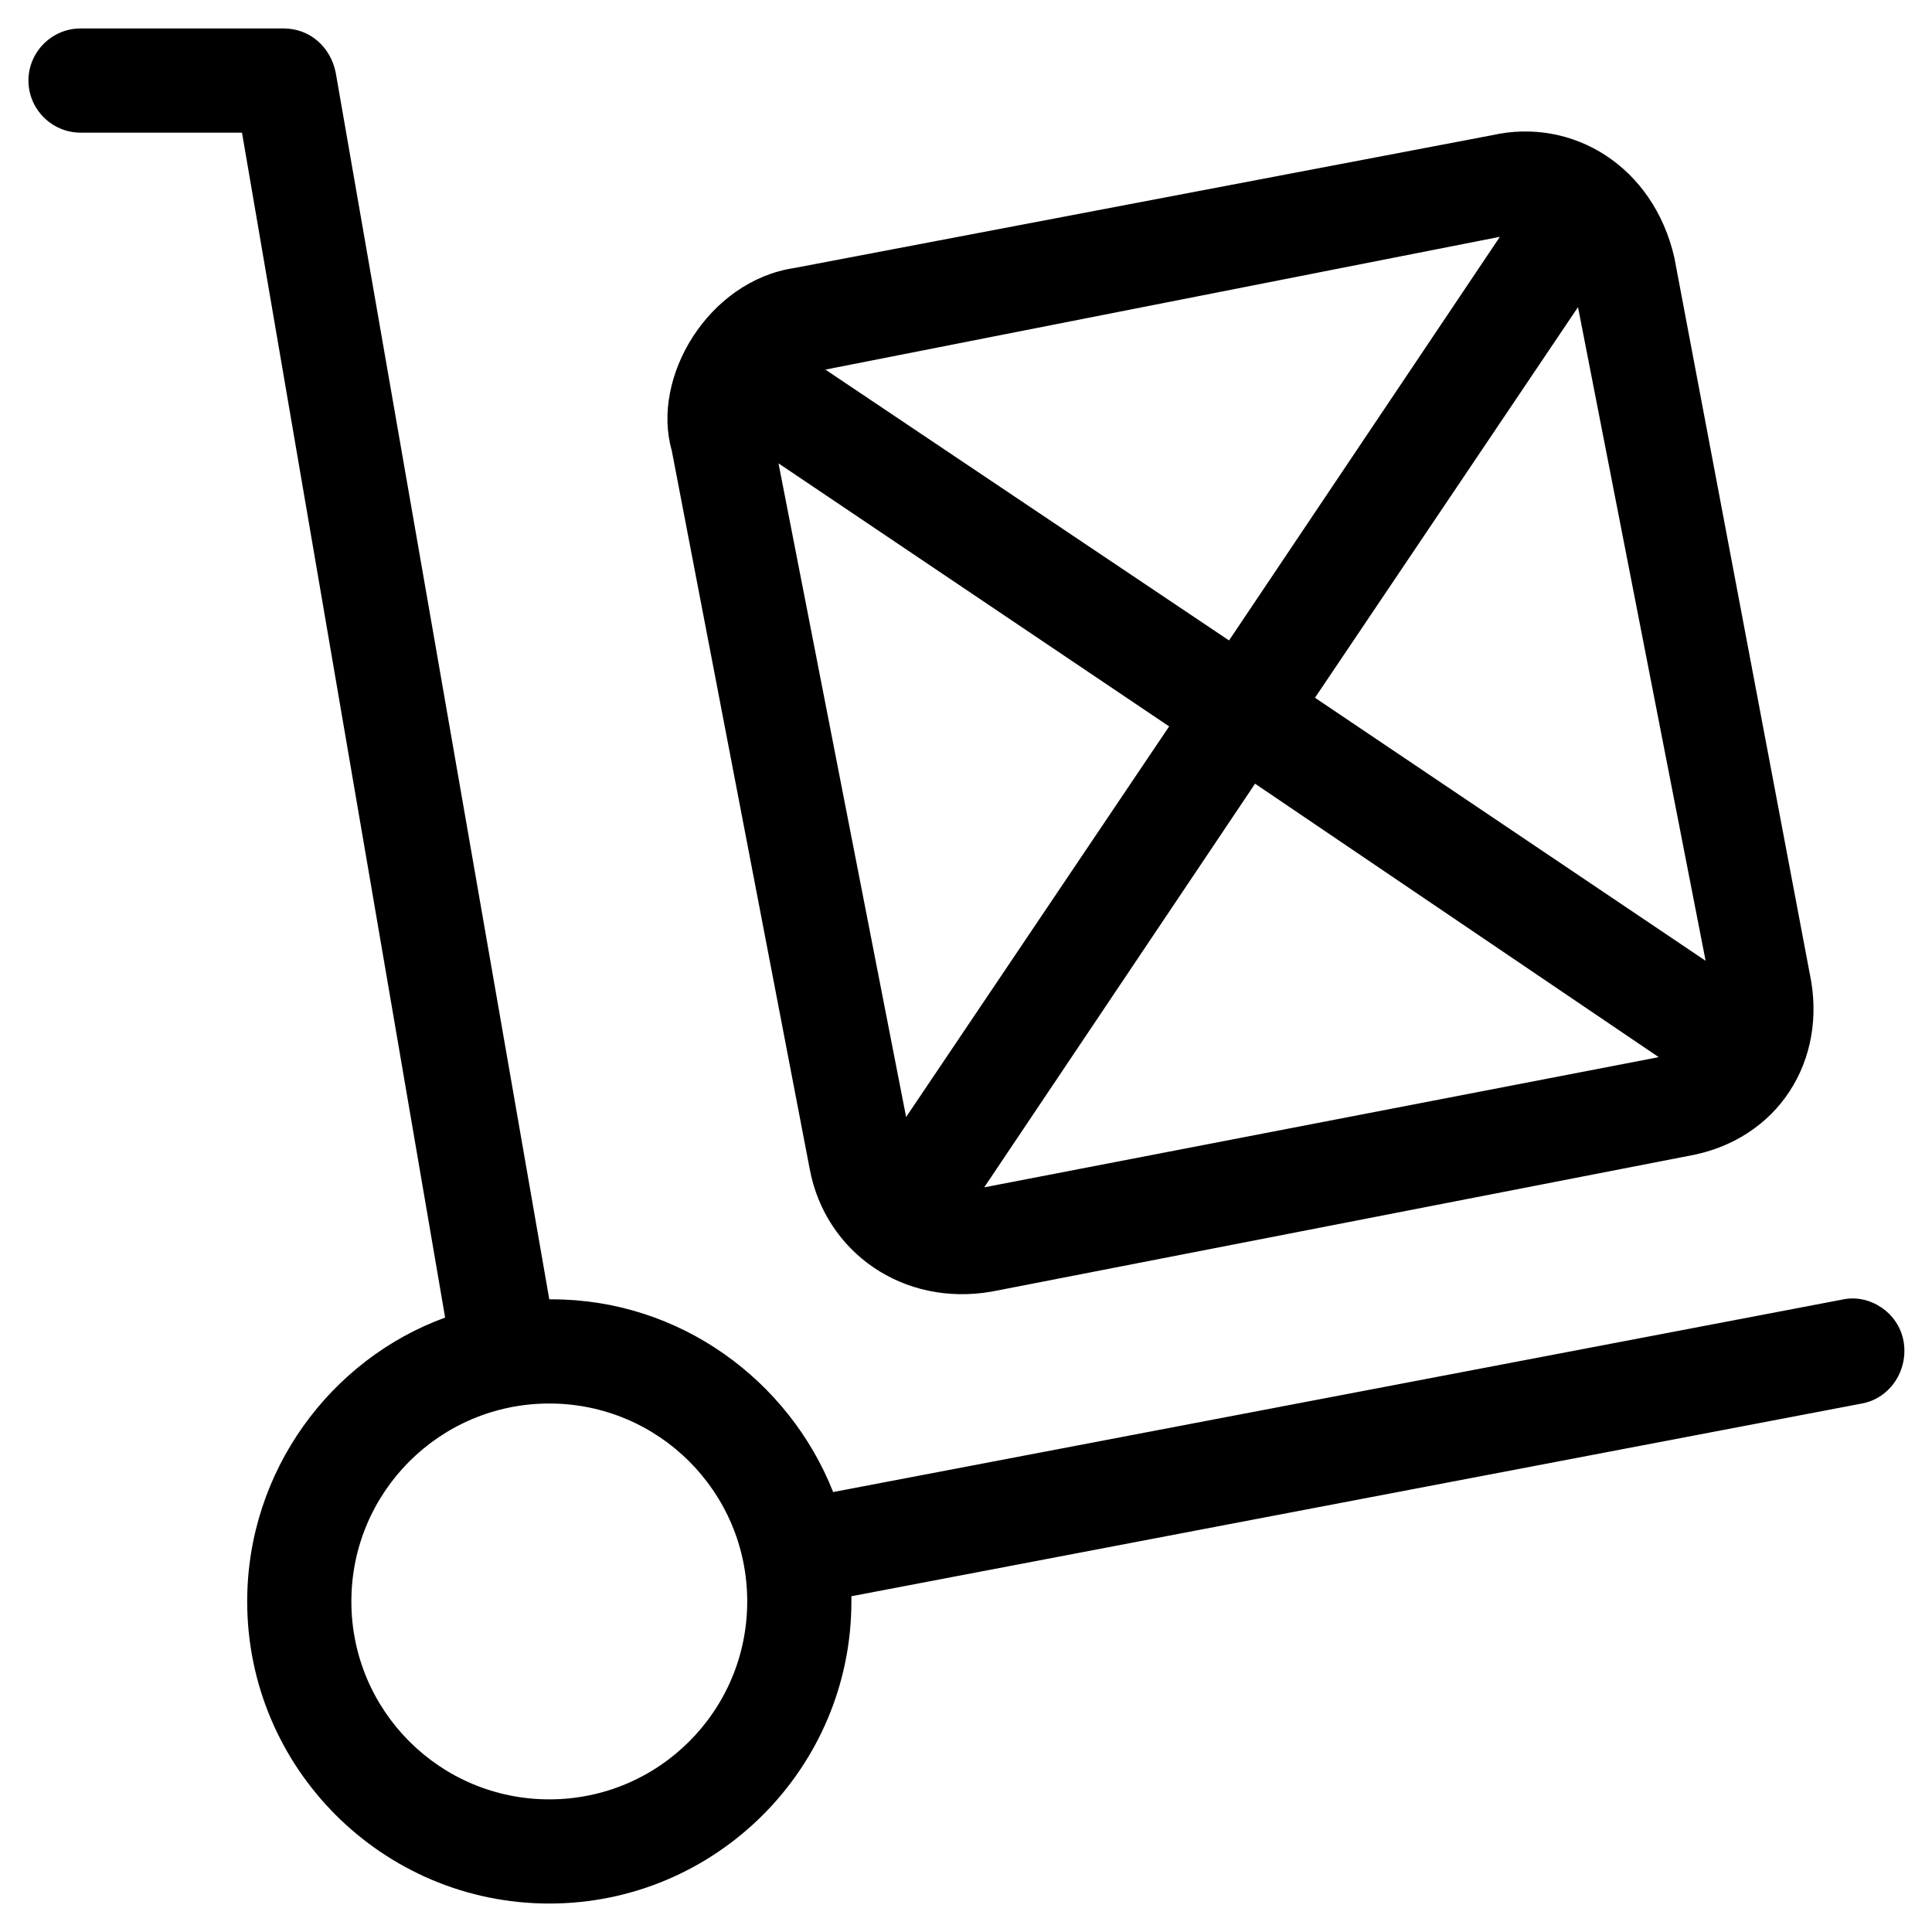
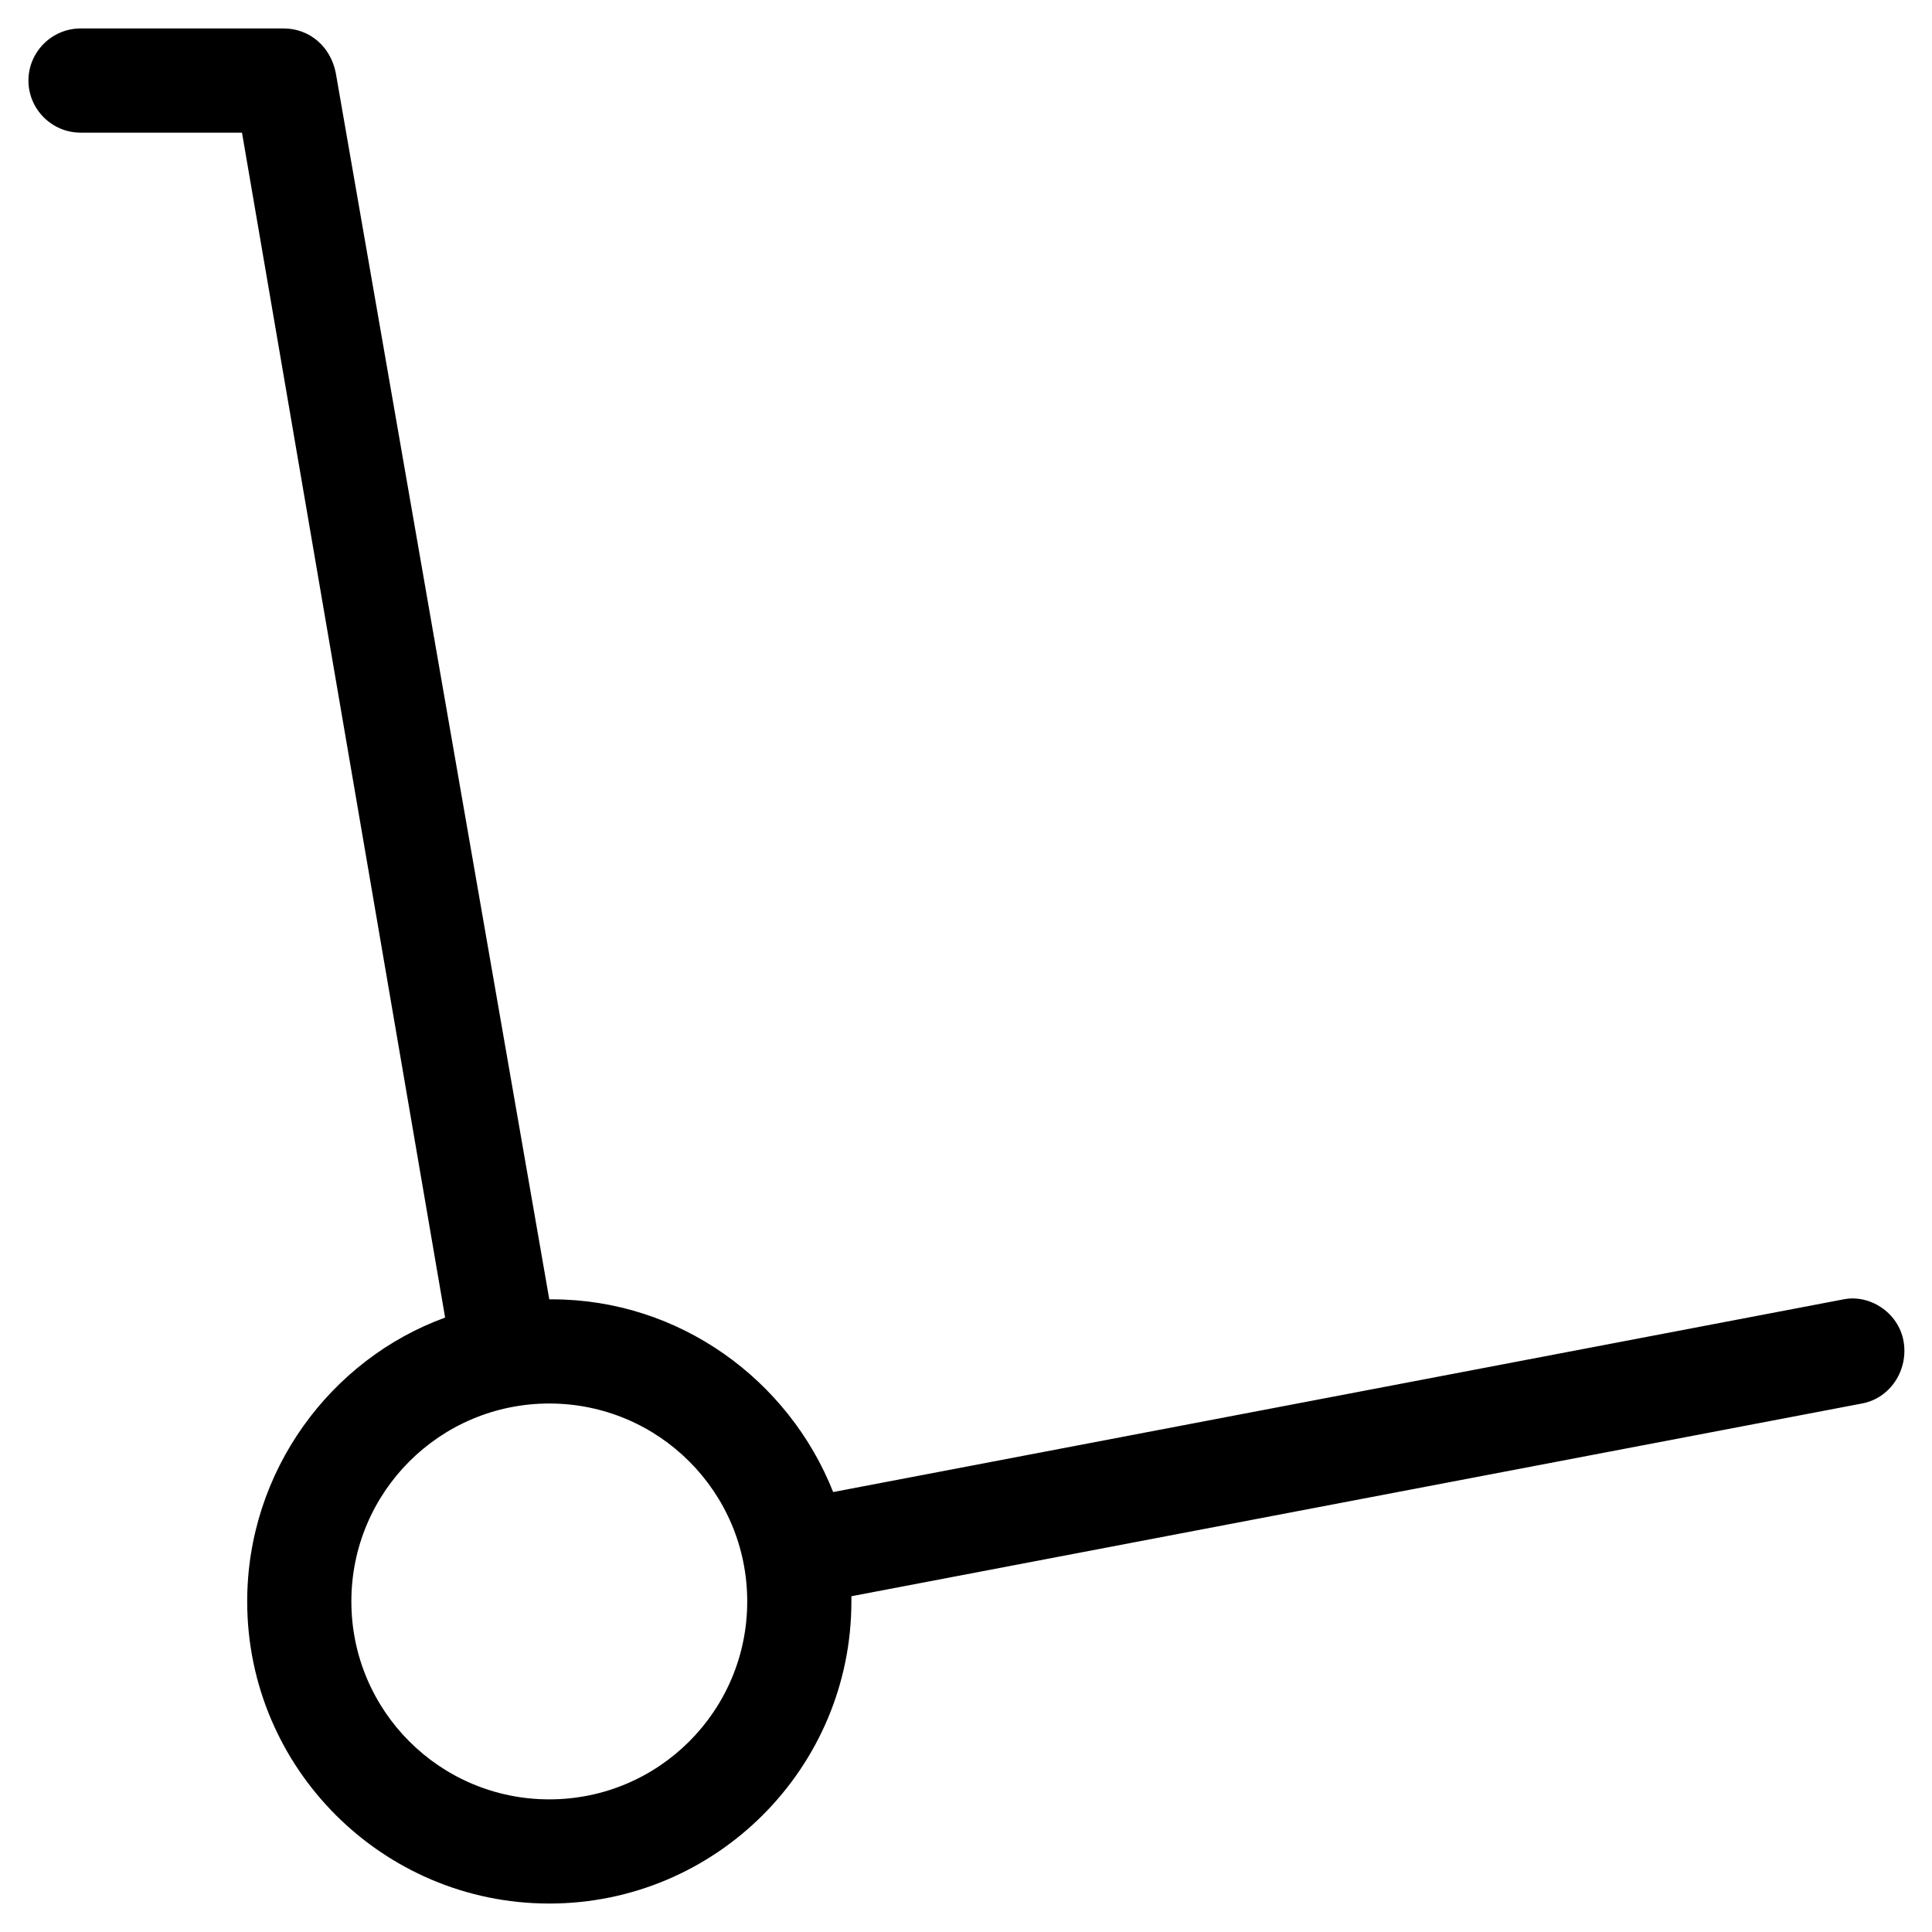
<svg xmlns="http://www.w3.org/2000/svg" fill="#000000" width="800px" height="800px" version="1.1" viewBox="144 144 512 512">
  <g>
-     <path d="m358.59 453.83c4.141 22.086 24.844 36.578 48.309 32.438l184.27-35.887c24.156-4.141 37.27-25.535 32.438-48.309l-35.887-189.8c-5.519-24.156-26.914-37.27-48.309-32.438l-184.96 35.199c-22.773 3.449-37.957 28.984-32.438 48.309zm46.238 4.828 71.777-106.97 106.97 72.465zm157.36-233.27 33.816 173.23-103.52-69.707zm-20.703-18.633-71.777 106.97-106.97-71.777zm-87.648 129.75-69.707 103.52-33.816-173.23z" />
    <path d="m648.45 499.38c-1.379-7.59-8.973-12.422-15.875-11.043l-267.78 51.07c-11.734-29.676-40.719-51.07-74.535-51.07h-0.691l-56.594-325.06c-1.379-6.902-6.902-11.734-13.805-11.734h-53.828c-7.59 0-13.805 6.211-13.805 13.805 0 7.59 6.211 13.805 13.805 13.805h42.789l53.832 314.02c-30.367 11.043-52.453 40.719-52.453 75.227 0 44.168 35.887 80.059 80.059 80.059 44.168 0 80.059-35.887 80.059-80.059v-1.379l267.78-51.07c7.59-1.383 12.422-8.973 11.043-16.566zm-358.88 121.47c-28.984 0-52.453-23.465-52.453-52.453 0-28.984 23.465-52.453 52.453-52.453 28.984 0 52.453 23.465 52.453 52.453s-23.465 52.453-52.453 52.453z" />
  </g>
</svg>